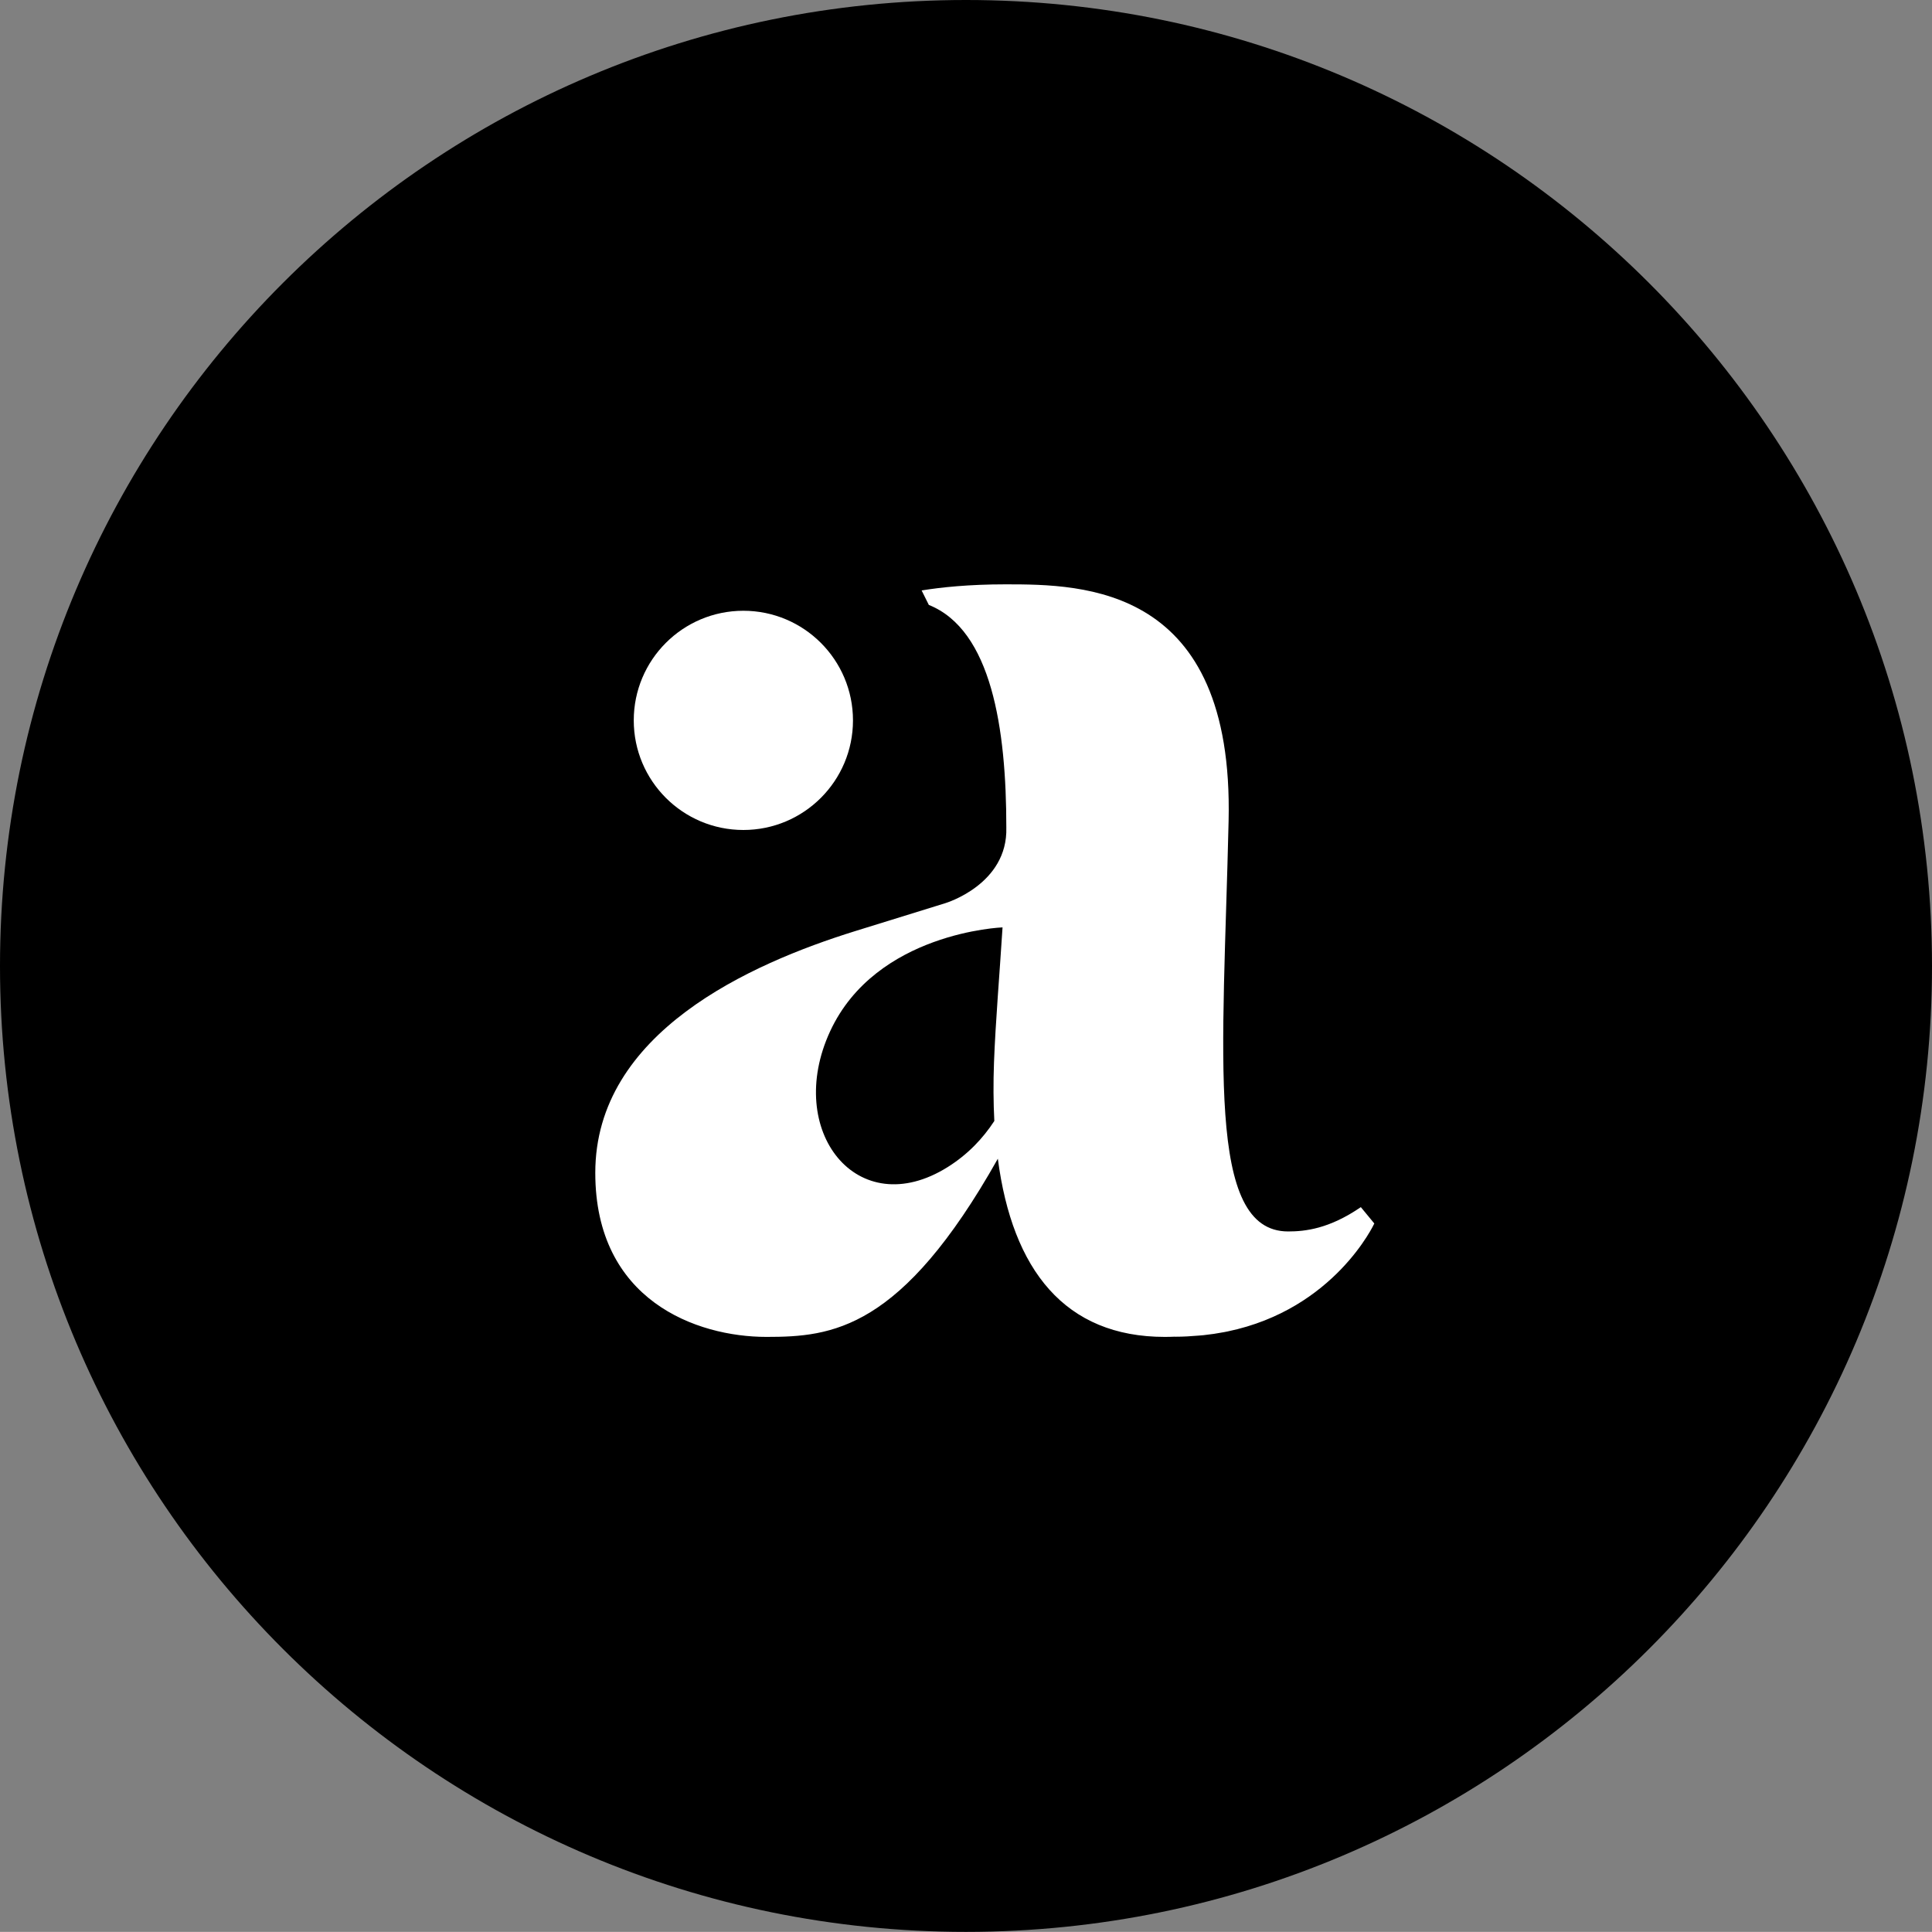
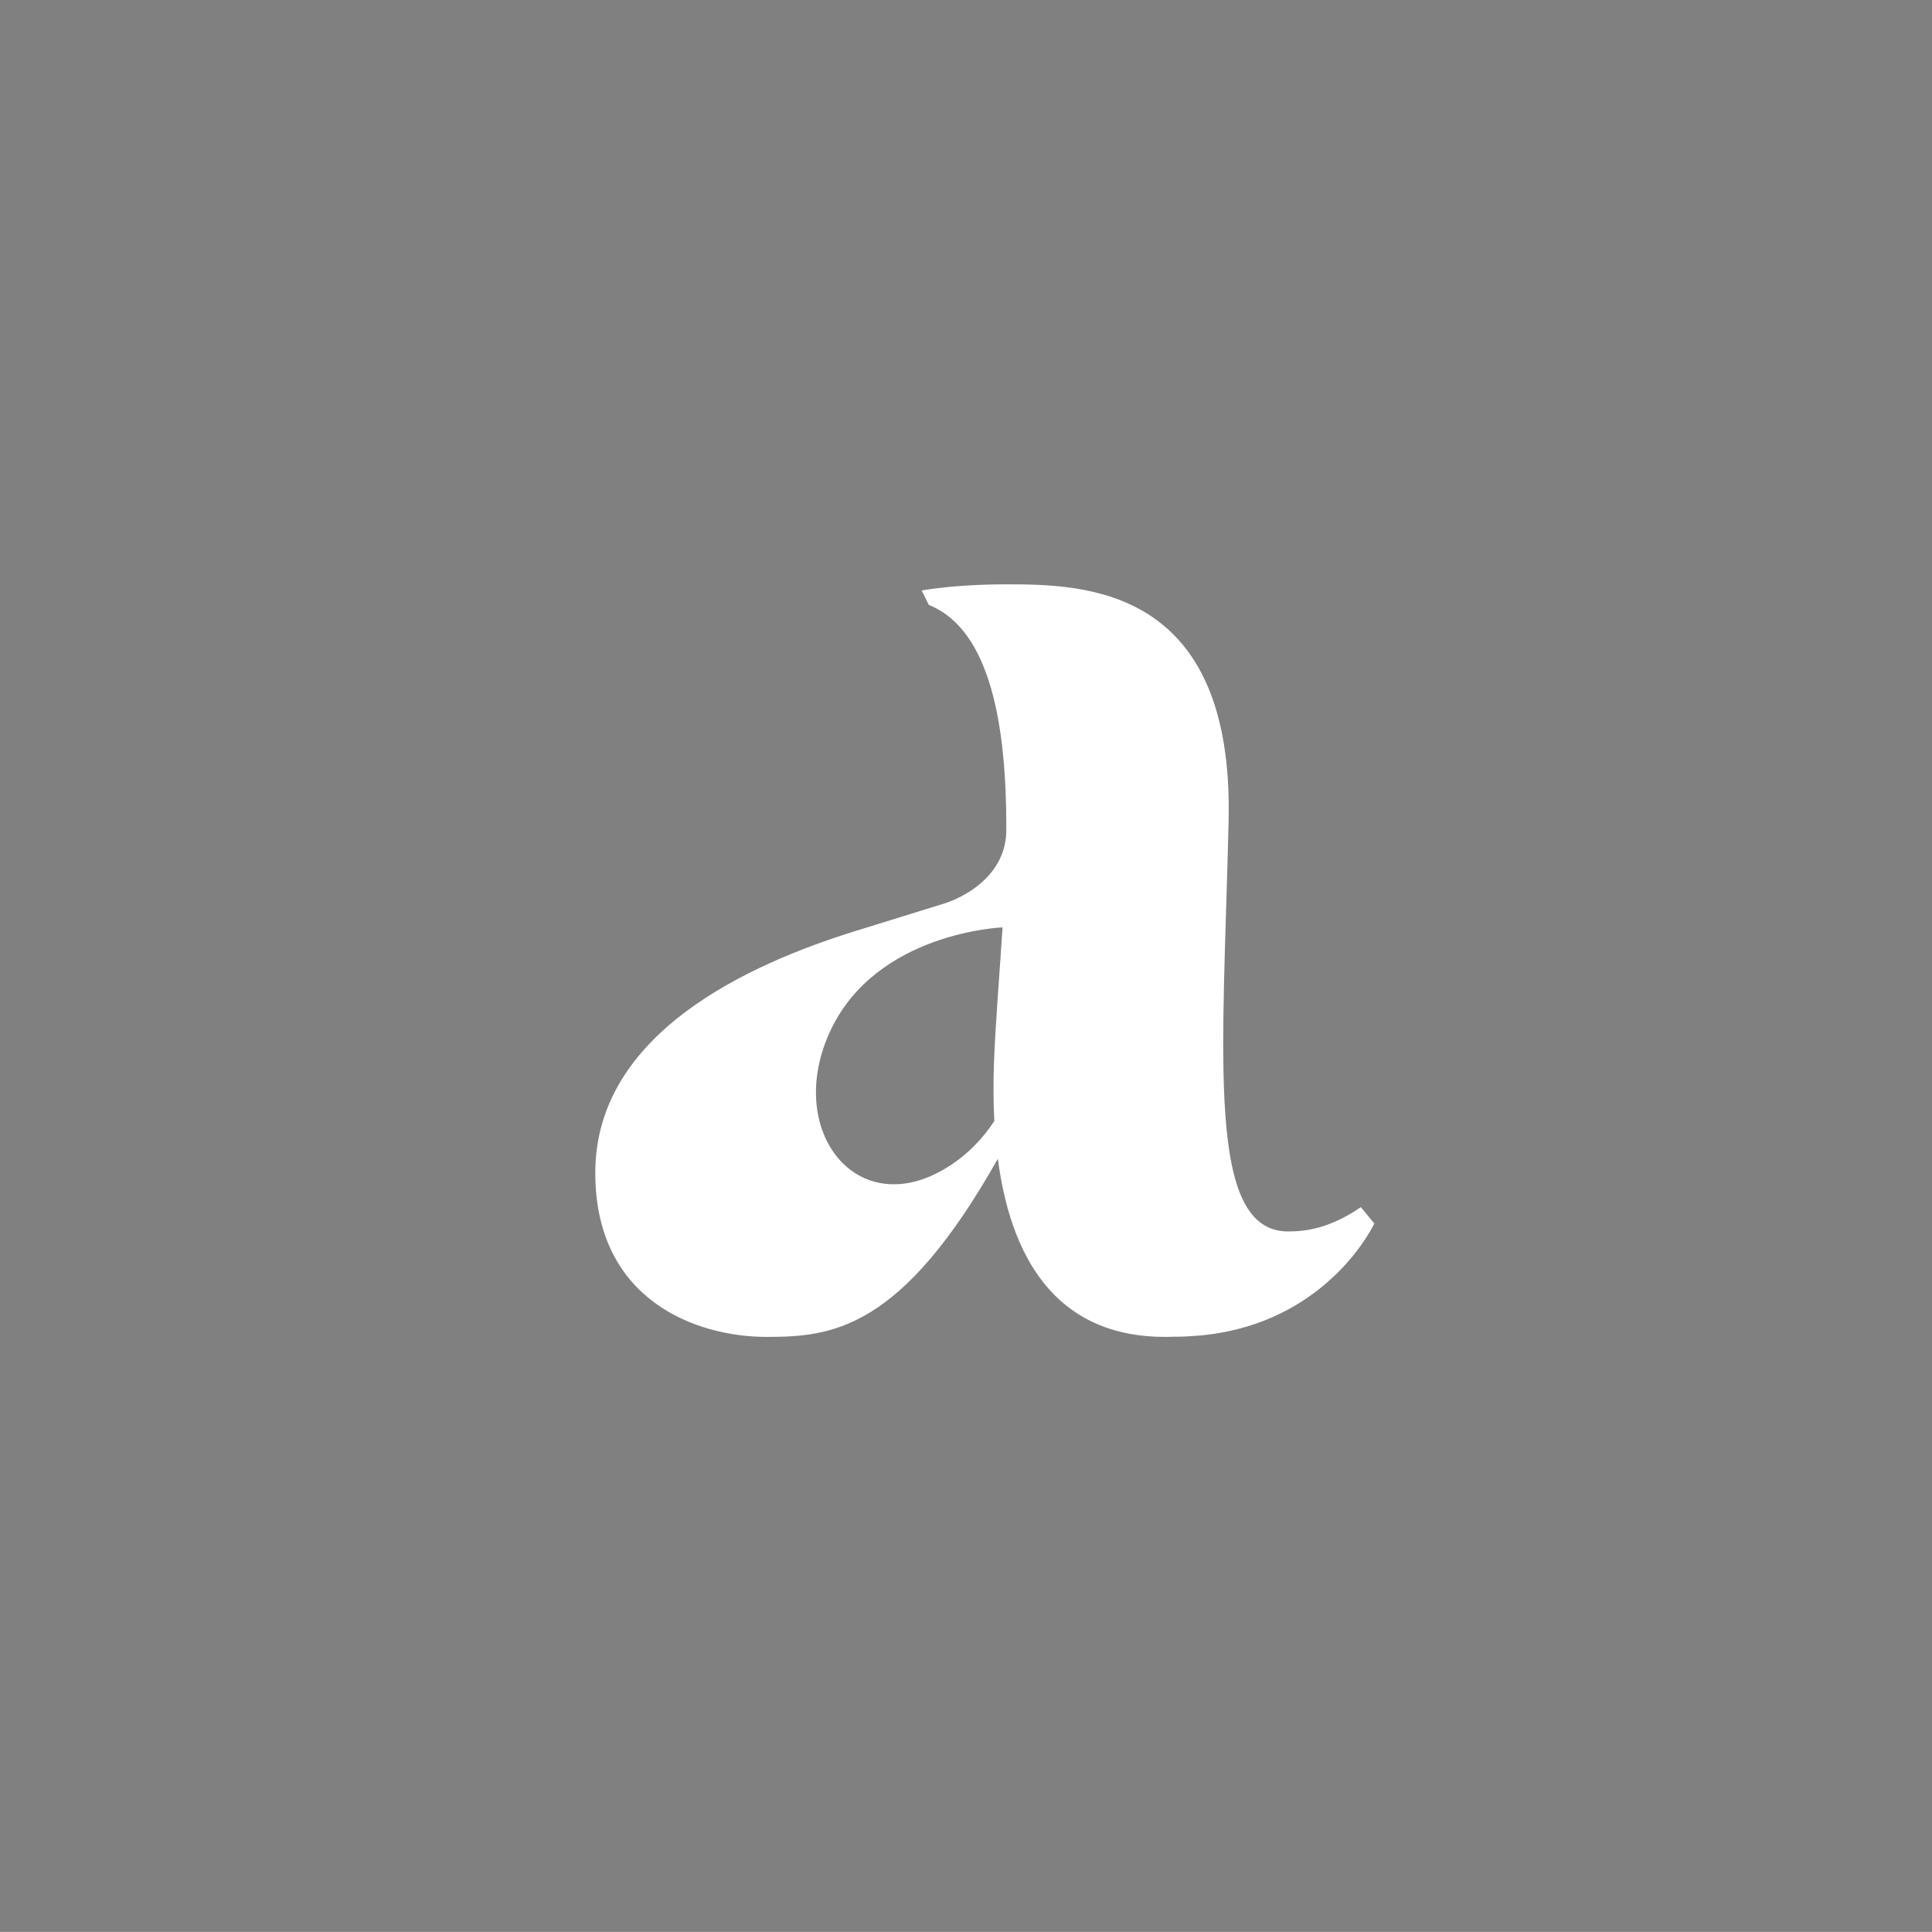
<svg xmlns="http://www.w3.org/2000/svg" version="1.1" x="0px" y="0px" width="162px" height="161.99px" viewBox="0 0 162 161.99" enable-background="new 0 0 162 161.99" xml:space="preserve">
  <rect x="0" y="0" width="162" height="161.99" fill="#808080" stroke="none" />
  <g id="Layer_1" display="none">
</g>
  <g id="Layer_2" display="none">
</g>
  <g id="PREZI" display="none">
</g>
  <g id="Layer_5" display="none">
    <g display="inline">
      <path d="M91.074,69.553l-0.98-2.026c-5.807,0-6.611-4.374-6.691-6.249v-38.21l0.27-1.884v-42.846l-27.594,7.684l-0.137,0.804    c0,0,4.004-0.125,5.926,0.84c0.715,0.358,1.254,0.898,1.613,1.618c0.357,0.717,0.605,1.68,0.742,2.894    c0.133,1.209,0.201,2.847,0.201,4.911l-0.036,64.416c-0.134,1.974-1.087,6.04-6.682,6.04l-0.98,2.008H91.074z" />
-       <circle cx="144.668" cy="-7.12" r="9.191" />
      <path d="M226.718,8.446l0.006-0.012h-24.422l1.043,2.093c2.116,0,4.673-0.236,6.628,0.401c0.946,0.427,1.66,1.059,2.155,1.888    c0.6,1.532,0.304,3.972-0.867,7.295c-1.683,4.778-9.972,24.979-9.972,24.979v0L189.08,15.91c-0.001-0.002-0.001-0.004-0.002-0.005    c-1.695-4.052,1.645-4.983,3.241-5.258c1.597-0.273,4.135-0.191,4.135-0.191l0.679-2.021h-36.23v2.095    c3.828,0,5.986,2.633,6.975,4.505c0.223,0.464,23.34,54.52,23.34,54.52h3.443c0,0,21.571-53.691,22.215-54.812    c0.079-0.141,0.158-0.284,0.242-0.415c0.059-0.097,0.117-0.179,0.176-0.271c2.99-4.302,8.551-3.528,8.551-3.528l1.043-2.093    L226.718,8.446z" />
      <path d="M-7.25,9.738c-12.821,0-19.622,21.124-31.788,39.758c-7.488,11.469-12.384,12.262-15.134,12.262    c-6.929,0-5.446-14.666-4.991-34.417C-58.707,7.592-71.328,7.496-77.867,7.496c-3.072,0-5.41,0.249-7.035,0.512l0.604,1.214    c5.248,2.102,6.501,10.347,6.498,18.661c0.141,4.779-5.101,6.343-5.101,6.343h0.001c-1.922,0.593-4.429,1.37-7.596,2.354    c-8.762,2.727-21.77,8.496-21.77,20.262c0,10.699,8.484,13.758,14.355,13.758c5.486,0,11.306-0.559,19.4-14.941    c1.218,9.342,5.633,14.941,14.002,14.941c0.296,0,0.583-0.011,0.872-0.021l-0.004,0.006c13.417,0,24.916-12.028,33.416-28.695    c9.635-18.892,15.195-25.034,15.195-25.034c-0.124,0.342-0.212,0.7-0.281,1.064c-0.86,4.486,2.361,10.393,9.091,10.393    c7.276,0,9.152-6.349,9.152-9.422C2.933,15.972,1.378,9.738-7.25,9.738z M-82.711,56.356c-7.586,4.759-13.719-3.05-9.863-11.38    c3.852-8.321,14.439-8.714,14.458-8.715c-0.255,4.023-0.59,7.948-0.716,11.313c-0.064,1.721-0.054,3.361,0.027,4.92    C-79.772,53.975-81.042,55.309-82.711,56.356z" />
-       <path d="M96.802,67.527l-0.98,2.026h34.284l-0.98-2.026c-5.725,0-6.587-4.251-6.688-6.168V29.796c0-3.228-0.34-6.323-1.014-9.286    c-0.678-2.961-1.779-5.25-3.307-6.863c-1.533-1.527-3.152-2.693-4.863-3.502c-1.555-0.73-3.402-1.086-5.477-1.155l0.047-0.043    c0,0-0.144,0-0.398,0.013c-0.083-0.01-0.164-0.024-0.252-0.024c-2.057,0-4.092,0.369-6.107,1.061    c-4.932,1.487-9.48,4.505-13.7,8.314c-0.043,0.038-0.085,0.068-0.129,0.105C79.875,24.782,66.609,41.89,60.543,49.05    c-5.665,6.686-11.514,9.486-16.133,10.459l0.002-0.029c-0.682,0.155-1.385,0.28-2.111,0.366c-0.031,0.004-0.057,0.006-0.086,0.01    c-0.721,0.082-1.465,0.133-2.238,0.133c-6.281,0-11.035-2.155-14.268-6.461c-3.229-4.307-4.846-10.589-4.846-18.844    c0-7.895,1.234-13.932,3.703-18.105c2.467-4.172,5.992-5.64,10.212-5.64c1.973,0,3.633,0.383,4.98,1.144    c1.346,0.764,1.834,1.021,1.834,2.006c0,0.269-0.203,0.697-0.605,1.278c-0.406,0.585-0.877,1.279-1.414,2.088    c-0.54,0.806-1.01,1.681-1.415,2.625c-0.404,0.941-0.605,1.907-0.605,2.894c0,2.512,0.895,4.622,2.691,6.325    c1.797,1.706,3.992,2.558,6.598,2.558c2.602,0,4.777-0.896,6.527-2.692c1.75-1.794,2.625-4.038,2.625-6.729    c0-2.065-0.562-3.948-1.684-5.655c-1.123-1.703-2.691-3.162-4.711-4.374c-2.02-1.212-4.422-2.176-7.203-2.894    c-2.779-0.716-5.785-1.076-9.016-1.076c-4.848,0-9.312,0.83-13.393,2.489c-4.088,1.663-7.605,3.95-10.568,6.866    c-2.961,2.917-5.273,6.394-6.93,10.432C0.83,32.26,0,36.657,0,41.412c0,4.129,0.719,7.988,2.154,11.576    c1.432,3.591,3.432,6.686,5.988,9.287c2.557,2.605,5.607,4.645,9.154,6.125c3.543,1.48,7.381,2.221,11.508,2.221    c1.621,0,3.186-0.115,4.703-0.325c0.264-0.038,0.508-0.114,0.768-0.158c8.546-1.394,14.696-4.887,19.644-9.431    c0.007-0.005,0.012-0.009,0.019-0.015c5.384-4.153,13.35-16.213,23.104-27.777c9.49-11.251,14.023-12.593,17.253-12.593    s4.667,0.911,6.315,2.274c1.898,1.57,2.848,4.509,2.848,8.818v30.33C103.26,63.792,102.167,67.527,96.802,67.527z" />
+       <path d="M96.802,67.527l-0.98,2.026h34.284l-0.98-2.026c-5.725,0-6.587-4.251-6.688-6.168V29.796c0-3.228-0.34-6.323-1.014-9.286    c-0.678-2.961-1.779-5.25-3.307-6.863c-1.533-1.527-3.152-2.693-4.863-3.502c-1.555-0.73-3.402-1.086-5.477-1.155l0.047-0.043    c0,0-0.144,0-0.398,0.013c-0.083-0.01-0.164-0.024-0.252-0.024c-2.057,0-4.092,0.369-6.107,1.061    c-4.932,1.487-9.48,4.505-13.7,8.314c-0.043,0.038-0.085,0.068-0.129,0.105C79.875,24.782,66.609,41.89,60.543,49.05    c-5.665,6.686-11.514,9.486-16.133,10.459l0.002-0.029c-0.682,0.155-1.385,0.28-2.111,0.366c-0.031,0.004-0.057,0.006-0.086,0.01    c-0.721,0.082-1.465,0.133-2.238,0.133c-6.281,0-11.035-2.155-14.268-6.461c-3.229-4.307-4.846-10.589-4.846-18.844    c0-7.895,1.234-13.932,3.703-18.105c2.467-4.172,5.992-5.64,10.212-5.64c1.973,0,3.633,0.383,4.98,1.144    c1.346,0.764,1.834,1.021,1.834,2.006c0,0.269-0.203,0.697-0.605,1.278c-0.406,0.585-0.877,1.279-1.414,2.088    c-0.54,0.806-1.01,1.681-1.415,2.625c-0.404,0.941-0.605,1.907-0.605,2.894c0,2.512,0.895,4.622,2.691,6.325    c1.797,1.706,3.992,2.558,6.598,2.558c2.602,0,4.777-0.896,6.527-2.692c1.75-1.794,2.625-4.038,2.625-6.729    c0-2.065-0.562-3.948-1.684-5.655c-1.123-1.703-2.691-3.162-4.711-4.374c-2.02-1.212-4.422-2.176-7.203-2.894    c-2.779-0.716-5.785-1.076-9.016-1.076c-4.848,0-9.312,0.83-13.393,2.489c-4.088,1.663-7.605,3.95-10.568,6.866    c-2.961,2.917-5.273,6.394-6.93,10.432C0.83,32.26,0,36.657,0,41.412c0,4.129,0.719,7.988,2.154,11.576    c1.432,3.591,3.432,6.686,5.988,9.287c2.557,2.605,5.607,4.645,9.154,6.125c3.543,1.48,7.381,2.221,11.508,2.221    c1.621,0,3.186-0.115,4.703-0.325c0.264-0.038,0.508-0.114,0.768-0.158c8.546-1.394,14.696-4.887,19.644-9.431    c5.384-4.153,13.35-16.213,23.104-27.777c9.49-11.251,14.023-12.593,17.253-12.593    s4.667,0.911,6.315,2.274c1.898,1.57,2.848,4.509,2.848,8.818v30.33C103.26,63.792,102.167,67.527,96.802,67.527z" />
      <path d="M163.125,69.556l-0.98-2.027c-6.307,0-7.362-4.161-7.513-6.107l0.007-4.836h-0.002v-40.73    c0-4.337,4.037-5.326,6.281-5.326V8.434h-1.656c-4.937,0-7.323,0.839-7.465,0.88l-21.582,6.718l-0.137,0.882    c5.695,1.345,5.629,0.455,5.629,9.83l-0.053,33.699l-0.033-0.011c0,0,0.701,7.094-6.685,7.094h0.188l-0.246,2.029h0.14v-0.002    h0.524h8.52h14.117v0.002H163.125z" />
    </g>
  </g>
  <g id="final_logo">
-     <path d="M162,81.009C162,36.265,125.717,0,81,0C36.266,0,0,36.265,0,81.009c0,44.716,36.266,80.981,81,80.981   C125.717,161.99,162,125.725,162,81.009z" />
    <g>
-       <path fill="#FFFFFF" d="M71.523,60.406c0-5.078-4.117-9.193-9.191-9.193c-5.077,0-9.191,4.115-9.191,9.193    c0,5.074,4.115,9.189,9.191,9.189C67.406,69.595,71.523,65.48,71.523,60.406z" />
      <path fill="#FFFFFF" d="M98.544,112.08l-0.004,0.006c0.678,0,1.322-0.039,1.953-0.094c0.138-0.012,0.277-0.02,0.416-0.035    c0.597-0.063,1.172-0.149,1.727-0.256c0.101-0.019,0.201-0.039,0.301-0.059c8.986-1.866,12.3-9.052,12.3-9.052l-1.13-1.371v0    c-2.655,1.82-4.667,2.039-6.097,2.039c-6.929,0-5.446-14.666-4.991-34.417c0.455-19.748-12.166-19.844-18.705-19.844    c-3.072,0-5.41,0.248-7.035,0.512l0.604,1.214c5.248,2.102,6.501,10.347,6.498,18.661c0.141,4.778-5.101,6.342-5.101,6.342    l0.001,0.001c-1.922,0.593-4.429,1.368-7.596,2.353c-8.762,2.728-21.77,8.497-21.77,20.262c0,10.699,8.484,13.758,14.355,13.758    c5.486,0,11.306-0.559,19.4-14.941c1.218,9.342,5.633,14.941,14.002,14.941C97.968,112.101,98.255,112.091,98.544,112.08z     M83.348,89.075c-0.064,1.72-0.054,3.361,0.027,4.92c-0.967,1.481-2.237,2.815-3.906,3.862c-7.586,4.759-13.719-3.049-9.863-11.38    c3.852-8.32,14.439-8.714,14.458-8.715C83.809,81.786,83.474,85.709,83.348,89.075z" />
    </g>
  </g>
  <g id="guides" display="none">
</g>
</svg>